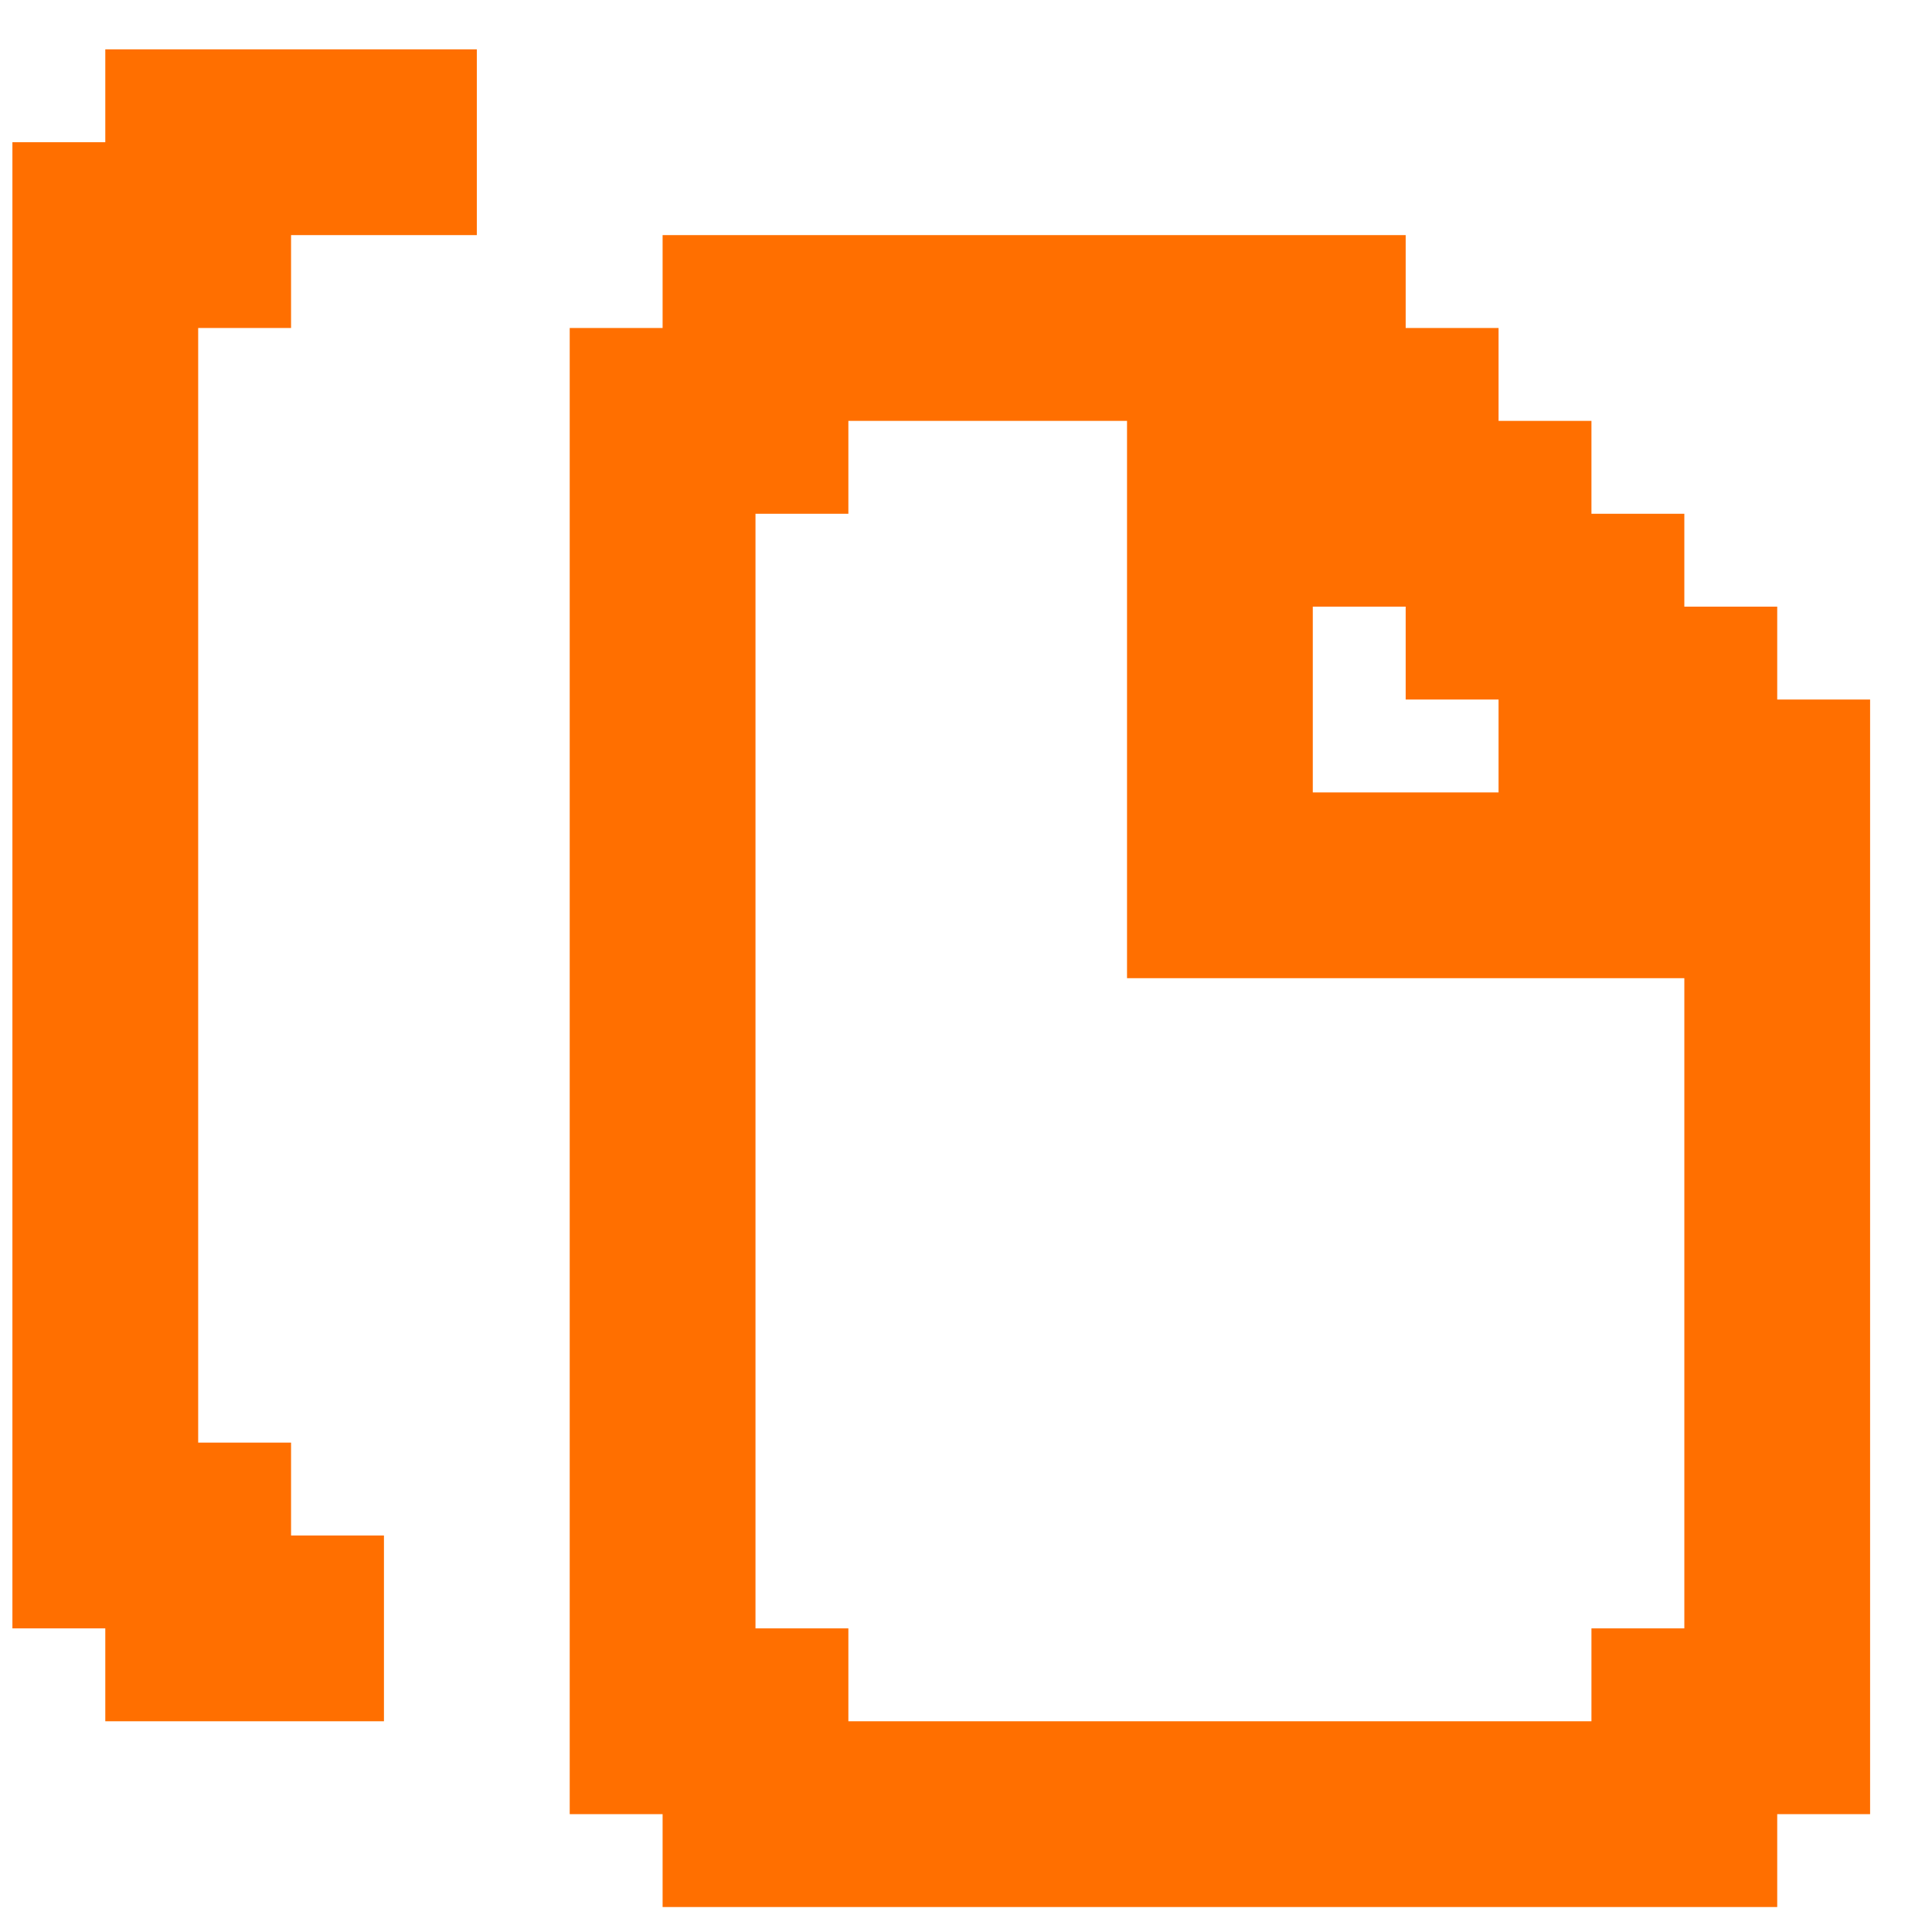
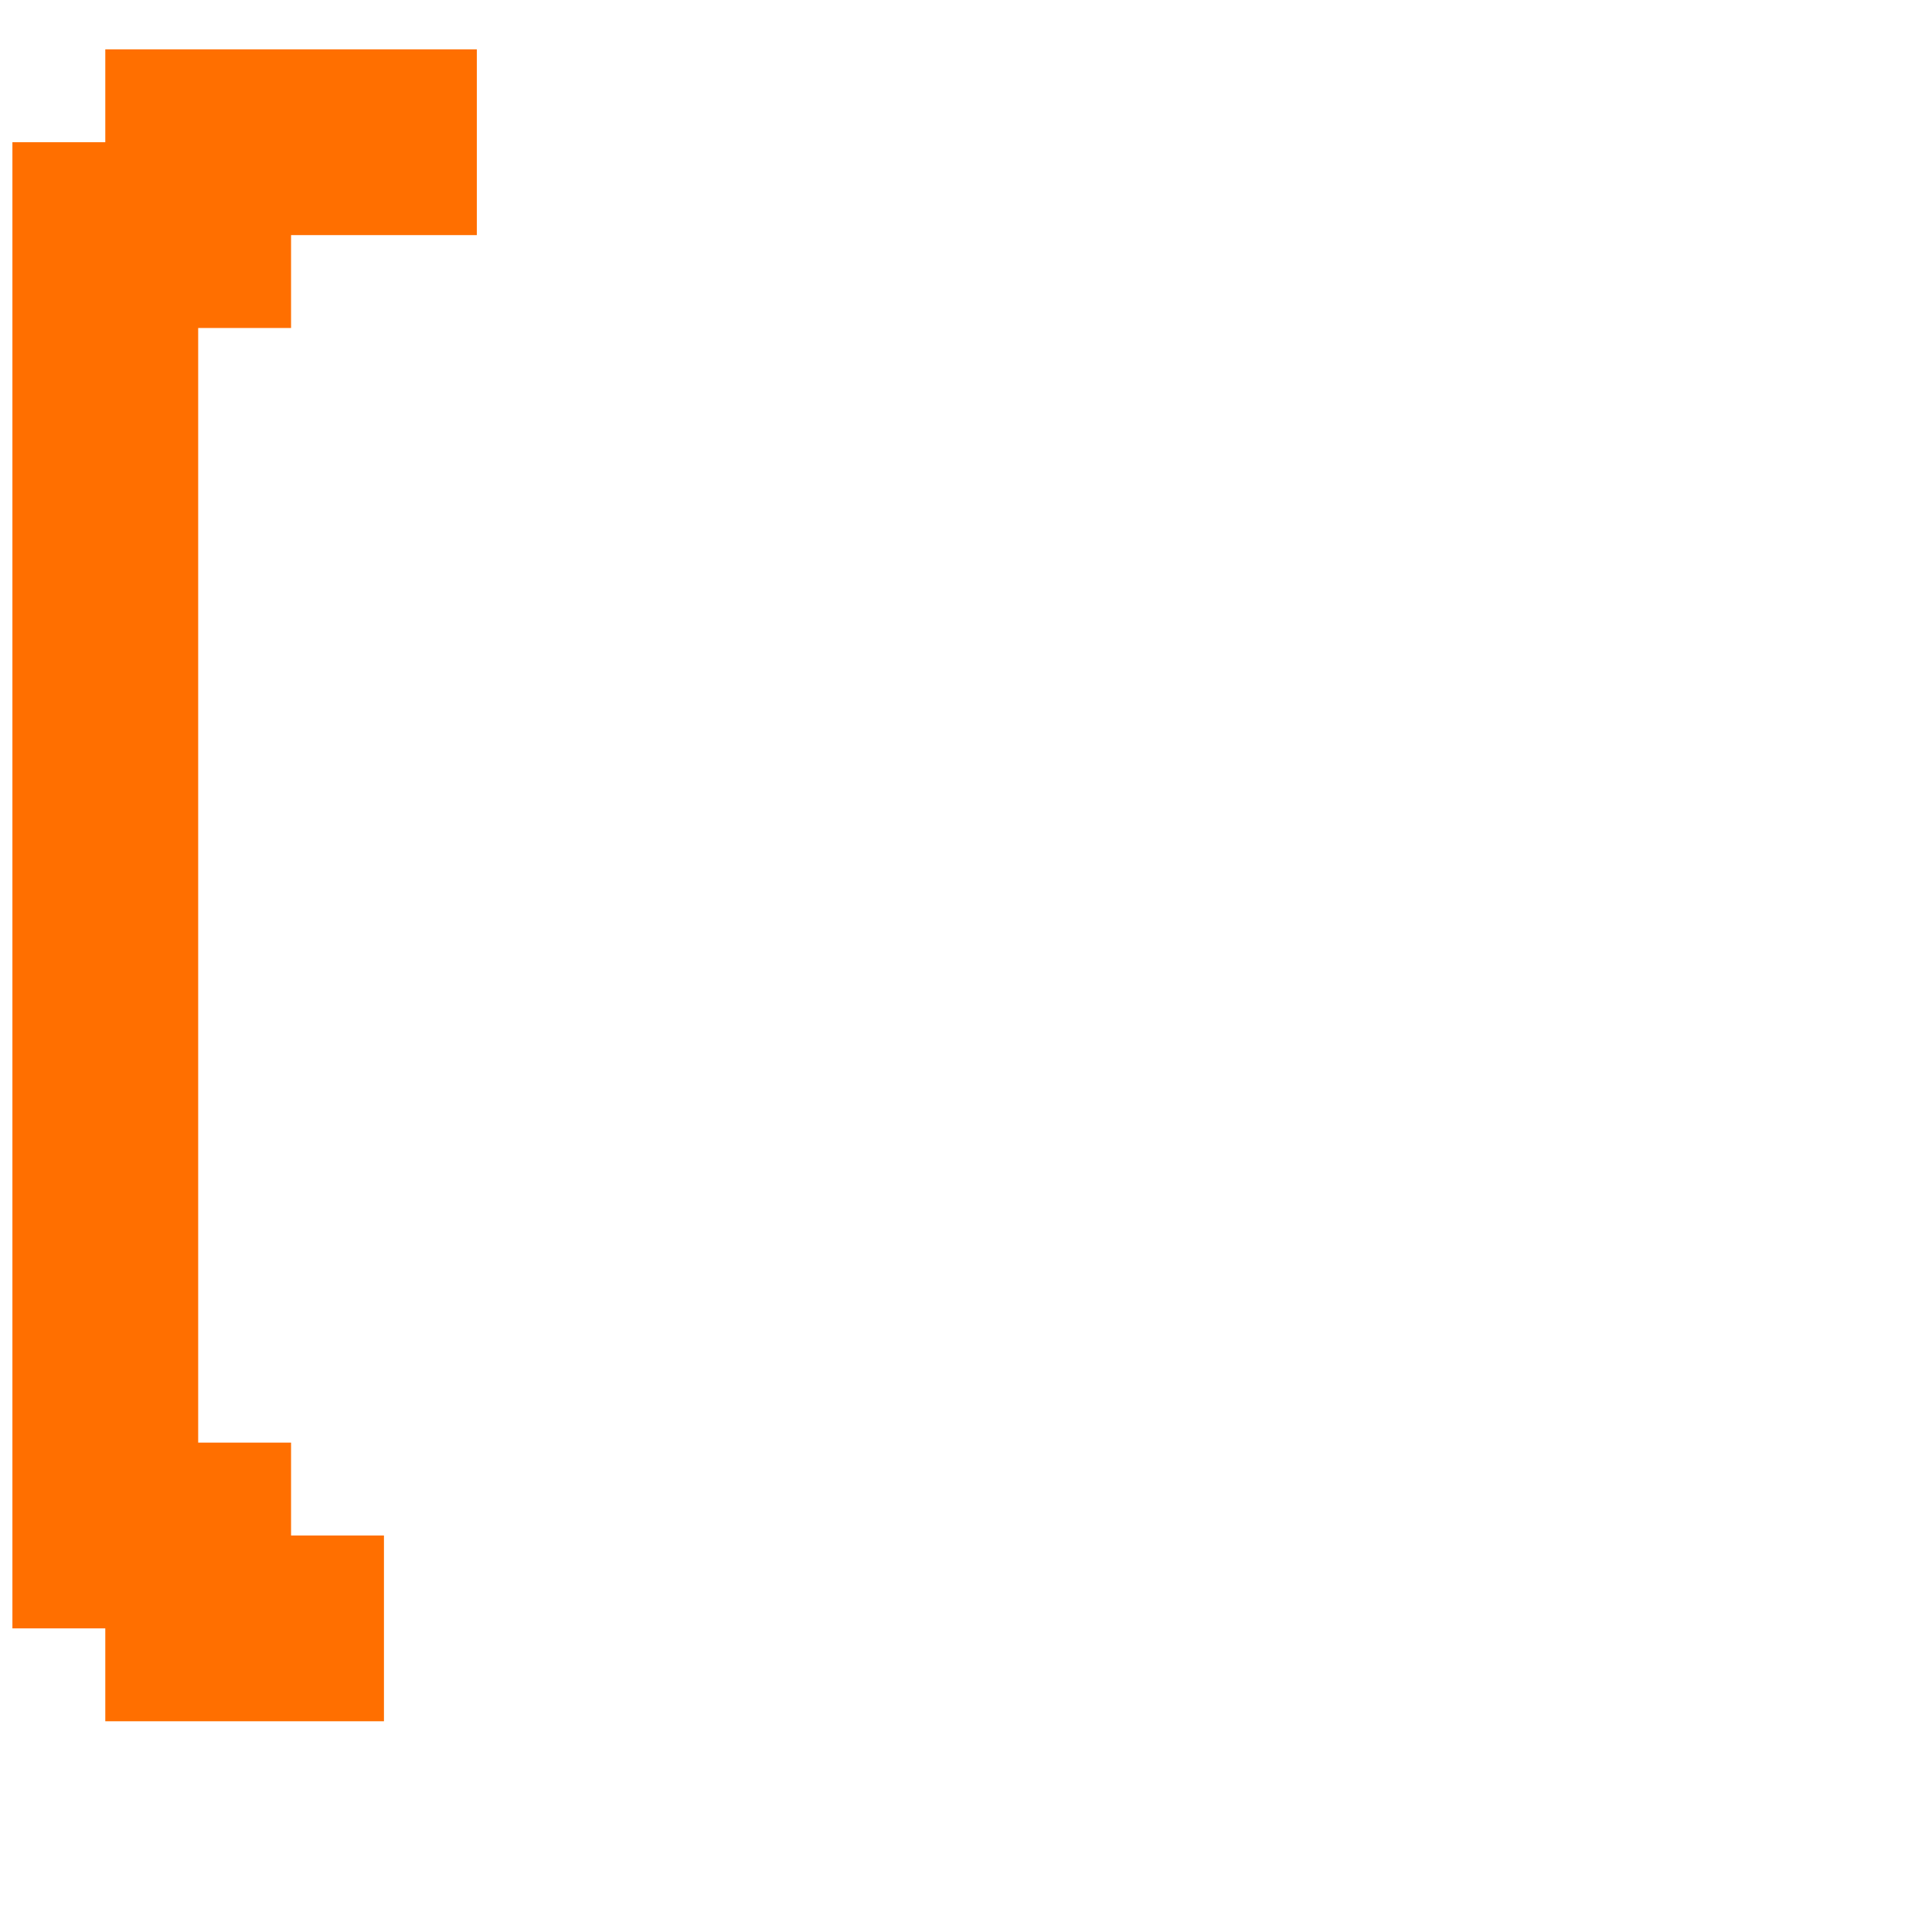
<svg xmlns="http://www.w3.org/2000/svg" width="26" height="26" viewBox="0 0 26 26" fill="none">
  <path d="M1.417 0.664V1.914H0.167V21.914H1.417V23.164H5.167V20.664H3.917V19.414H2.667V4.414H3.917V3.164H6.417V0.664H1.417Z" fill="#FF6F00" />
-   <path d="M23.917 9.414V8.164H22.667V6.914H21.417V5.664H20.167V4.414H18.917V3.164H8.917V4.414H7.667V24.414H8.917V25.664H23.917V24.414H25.167V9.414H23.917ZM22.667 21.914H21.417V23.164H11.417V21.914H10.167V6.914H11.417V5.664H15.167V13.164H22.667V21.914ZM20.167 9.414V10.664H17.667V8.164H18.917V9.414H20.167Z" fill="#FF6F00" />
</svg>